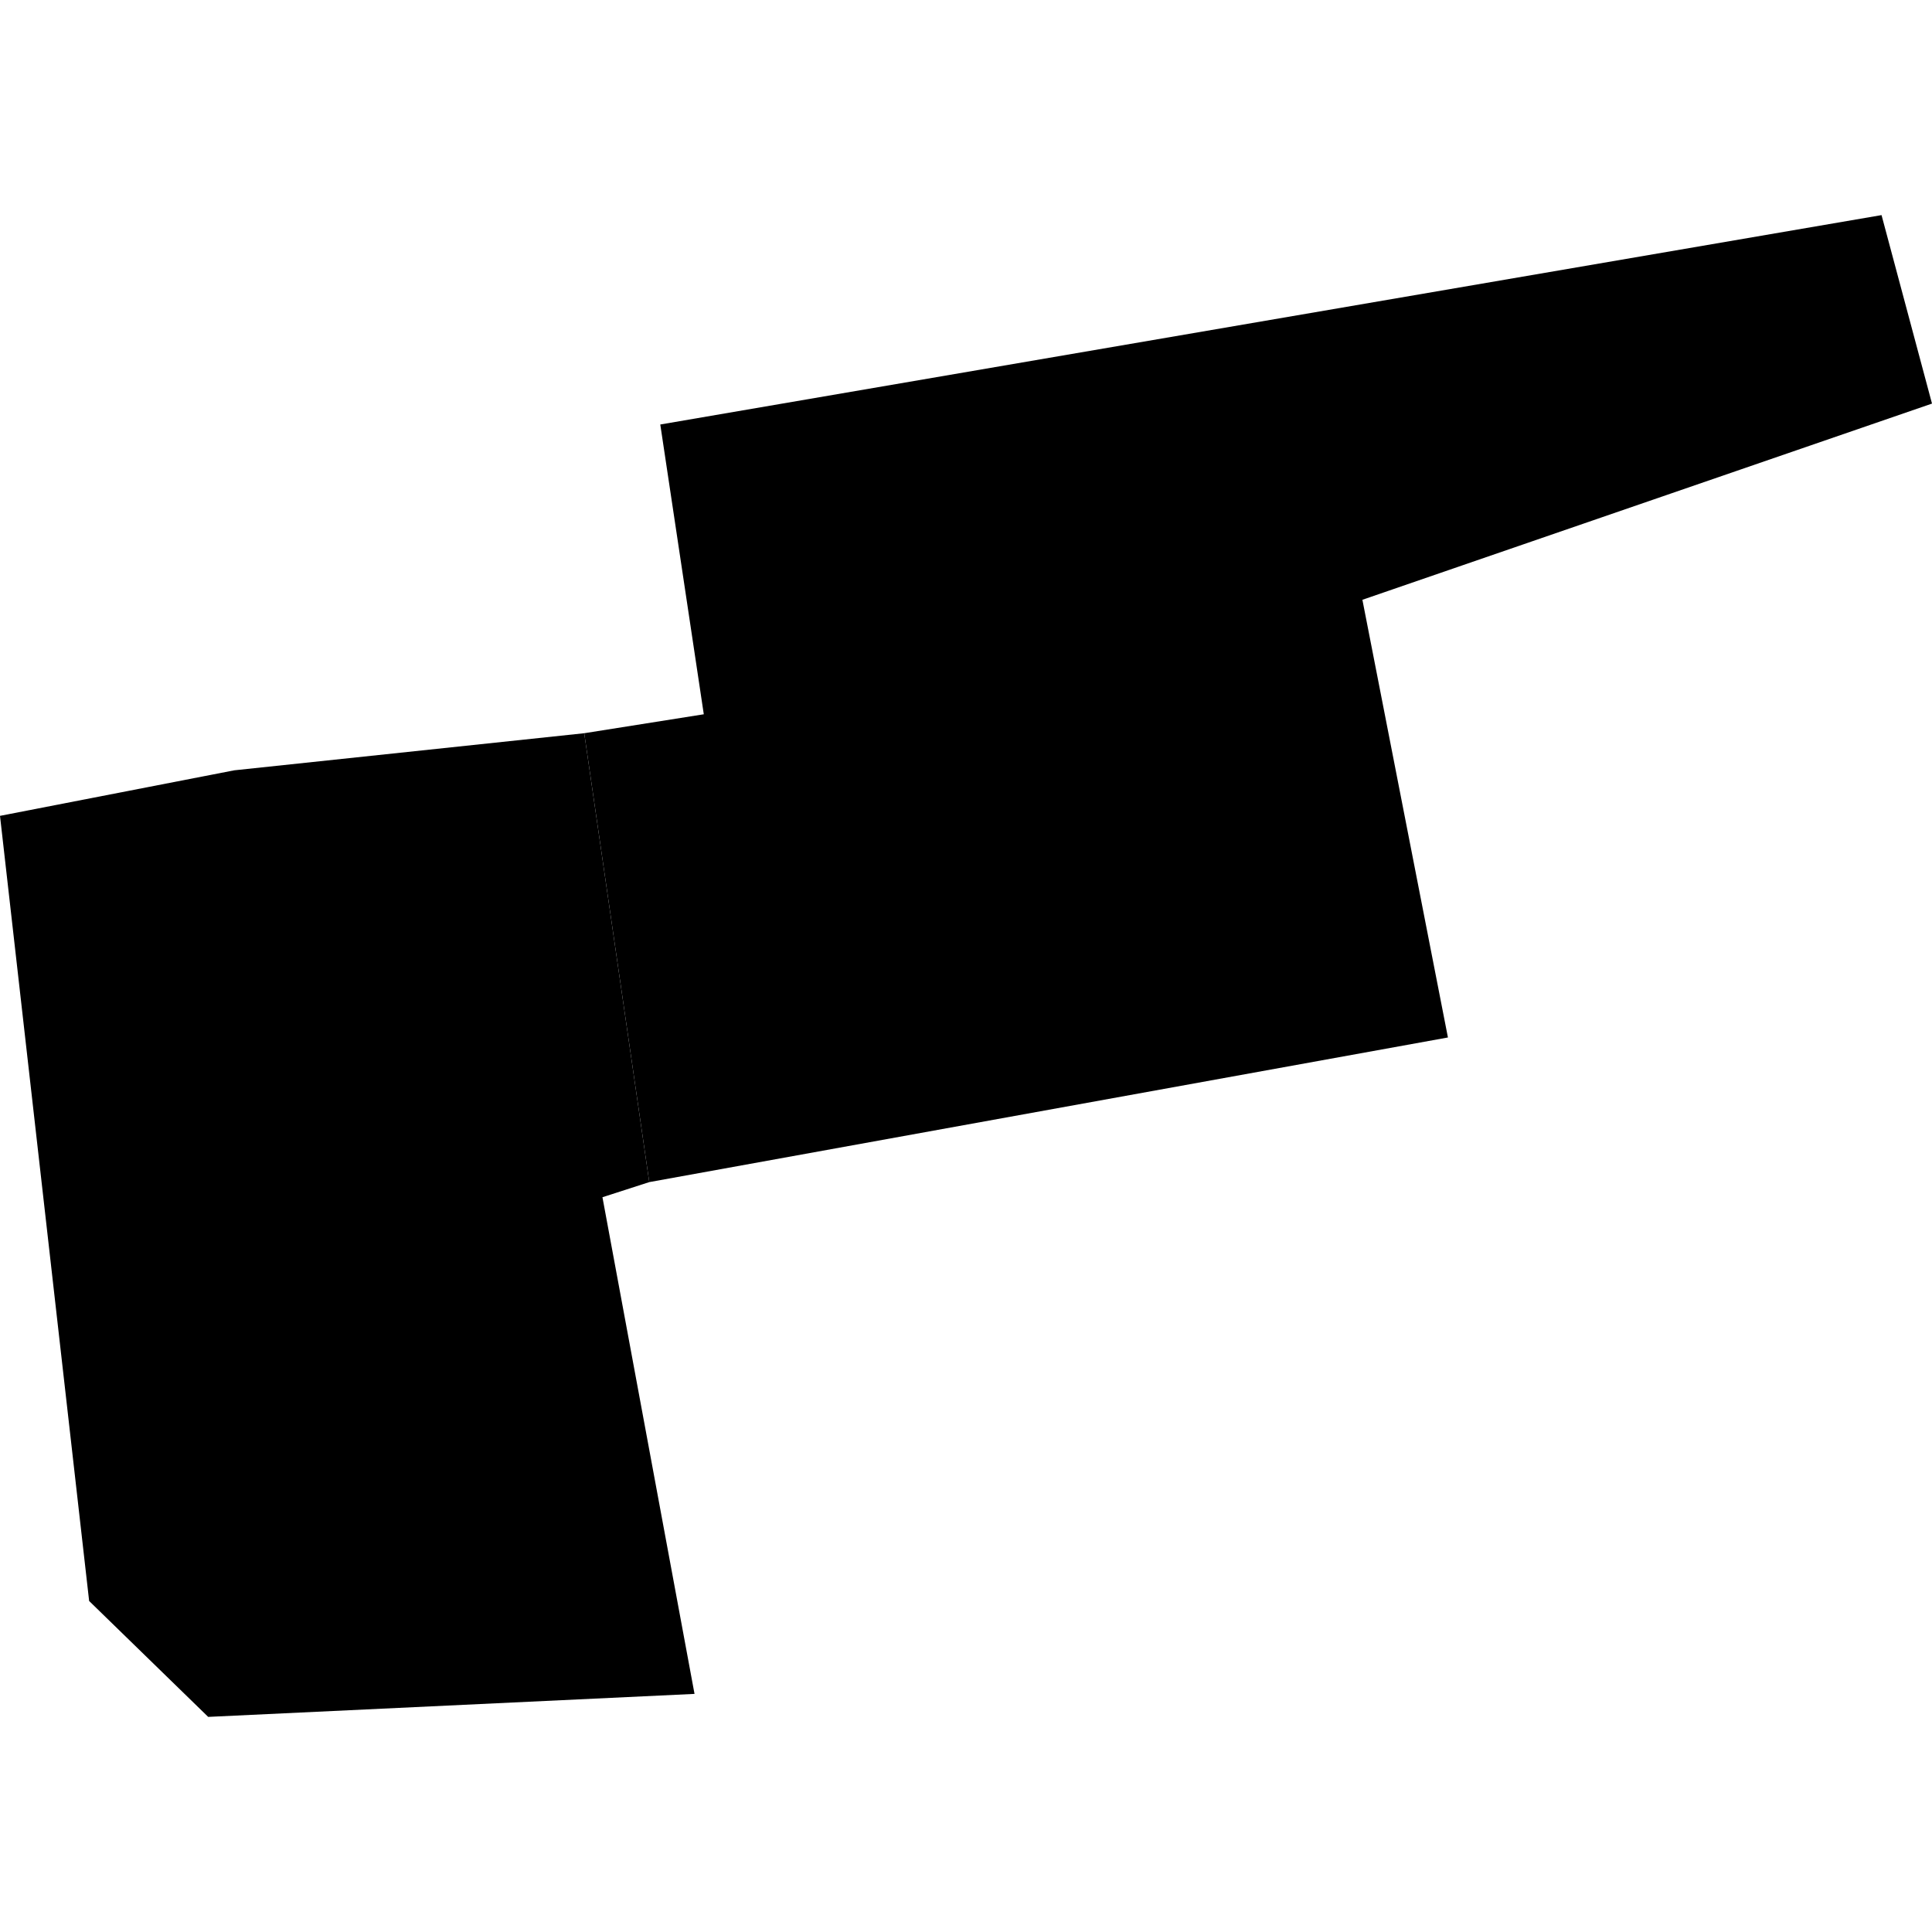
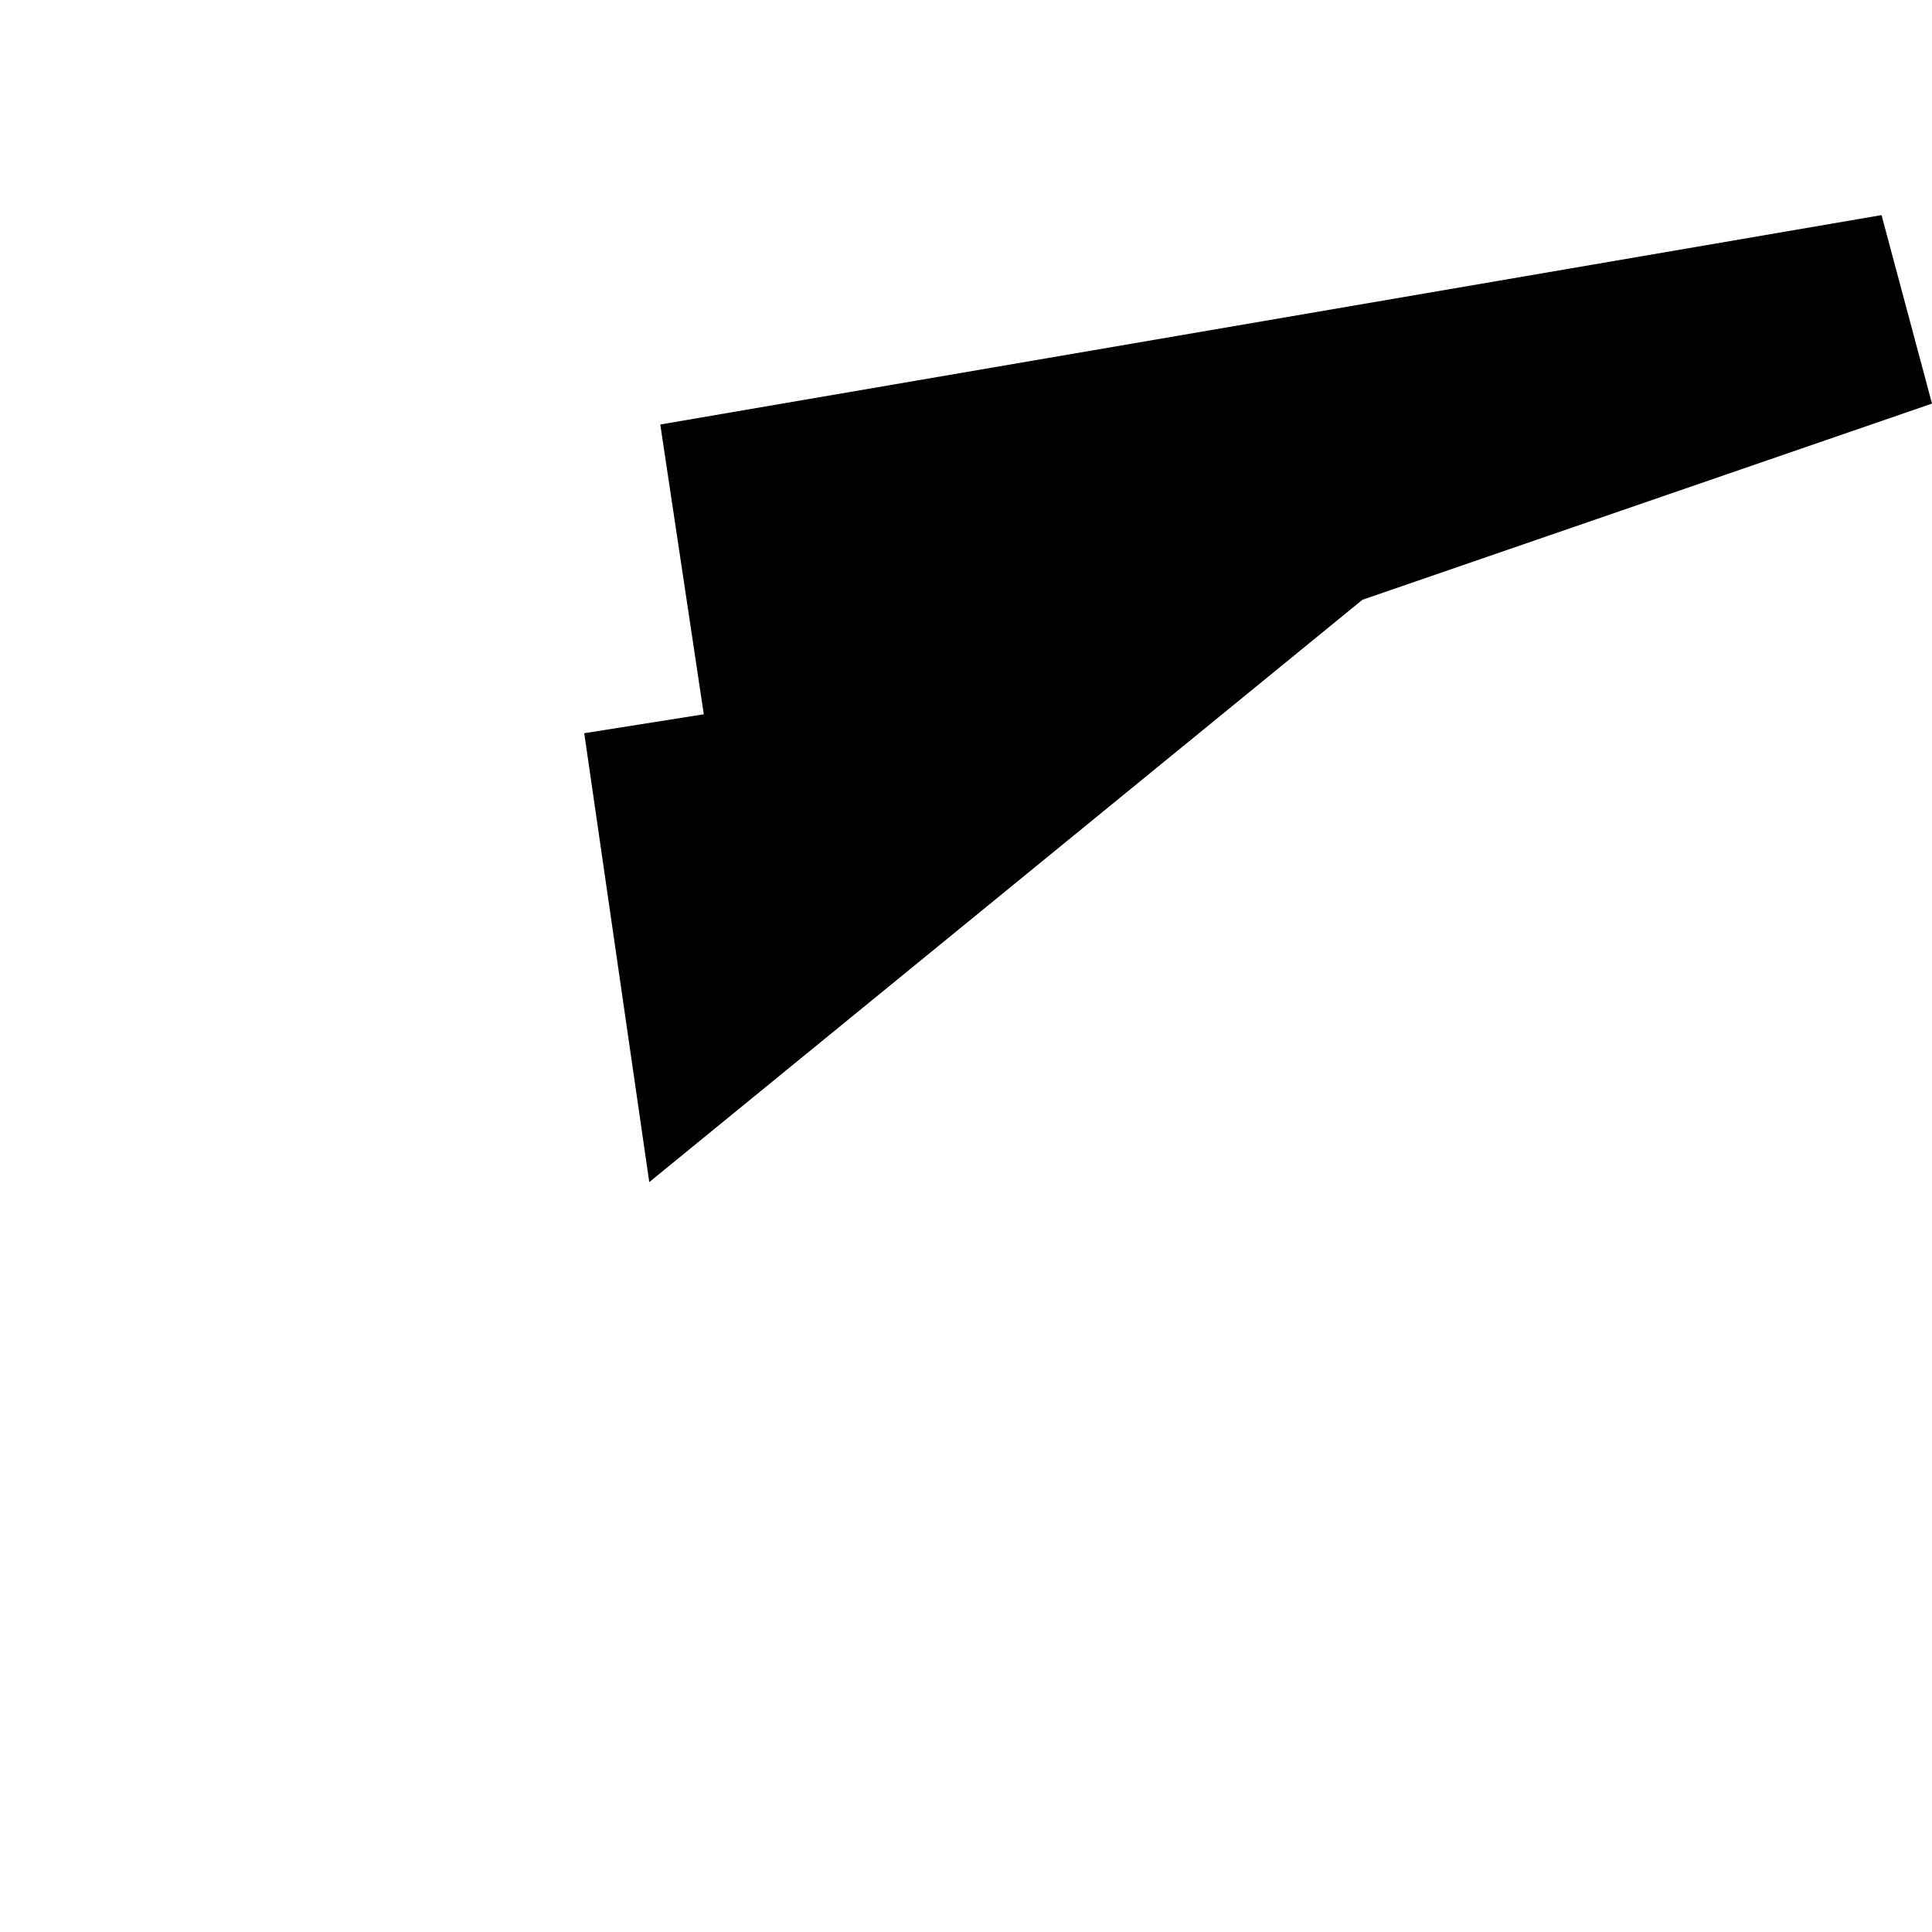
<svg xmlns="http://www.w3.org/2000/svg" height="288pt" version="1.1" viewBox="0 0 288 288" width="288pt">
  <defs>
    <style type="text/css">
*{stroke-linecap:butt;stroke-linejoin:round;}
  </style>
  </defs>
  <g id="figure_1">
    <g id="patch_1">
      <path d="M 0 288  L 288 288  L 288 0  L 0 0  z " style="fill:none;opacity:0;" />
    </g>
    <g id="axes_1">
      <g id="PatchCollection_1">
-         <path clip-path="url(#p33b02f62d2)" d="M 98.427 63.28  L 280.478 32.066  L 288 60.162  L 203.091 89.409  L 215.841 154.655  L 96.784 176.215  L 87.091 109.3  L 104.913 106.476  L 98.427 63.28  " />
-         <path clip-path="url(#p33b02f62d2)" d="M 0 121.619  L 34.924 114.829  L 87.091 109.3  L 96.784 176.215  L 89.806 178.469  L 103.531 252.506  L 31.034 255.934  L 13.288 238.658  L 0 121.619  " />
+         <path clip-path="url(#p33b02f62d2)" d="M 98.427 63.28  L 280.478 32.066  L 288 60.162  L 203.091 89.409  L 96.784 176.215  L 87.091 109.3  L 104.913 106.476  L 98.427 63.28  " />
      </g>
    </g>
  </g>
  <defs>
    <clipPath id="p33b02f62d2">
      <rect height="223.867" width="288" x="0" y="32.066" />
    </clipPath>
  </defs>
</svg>